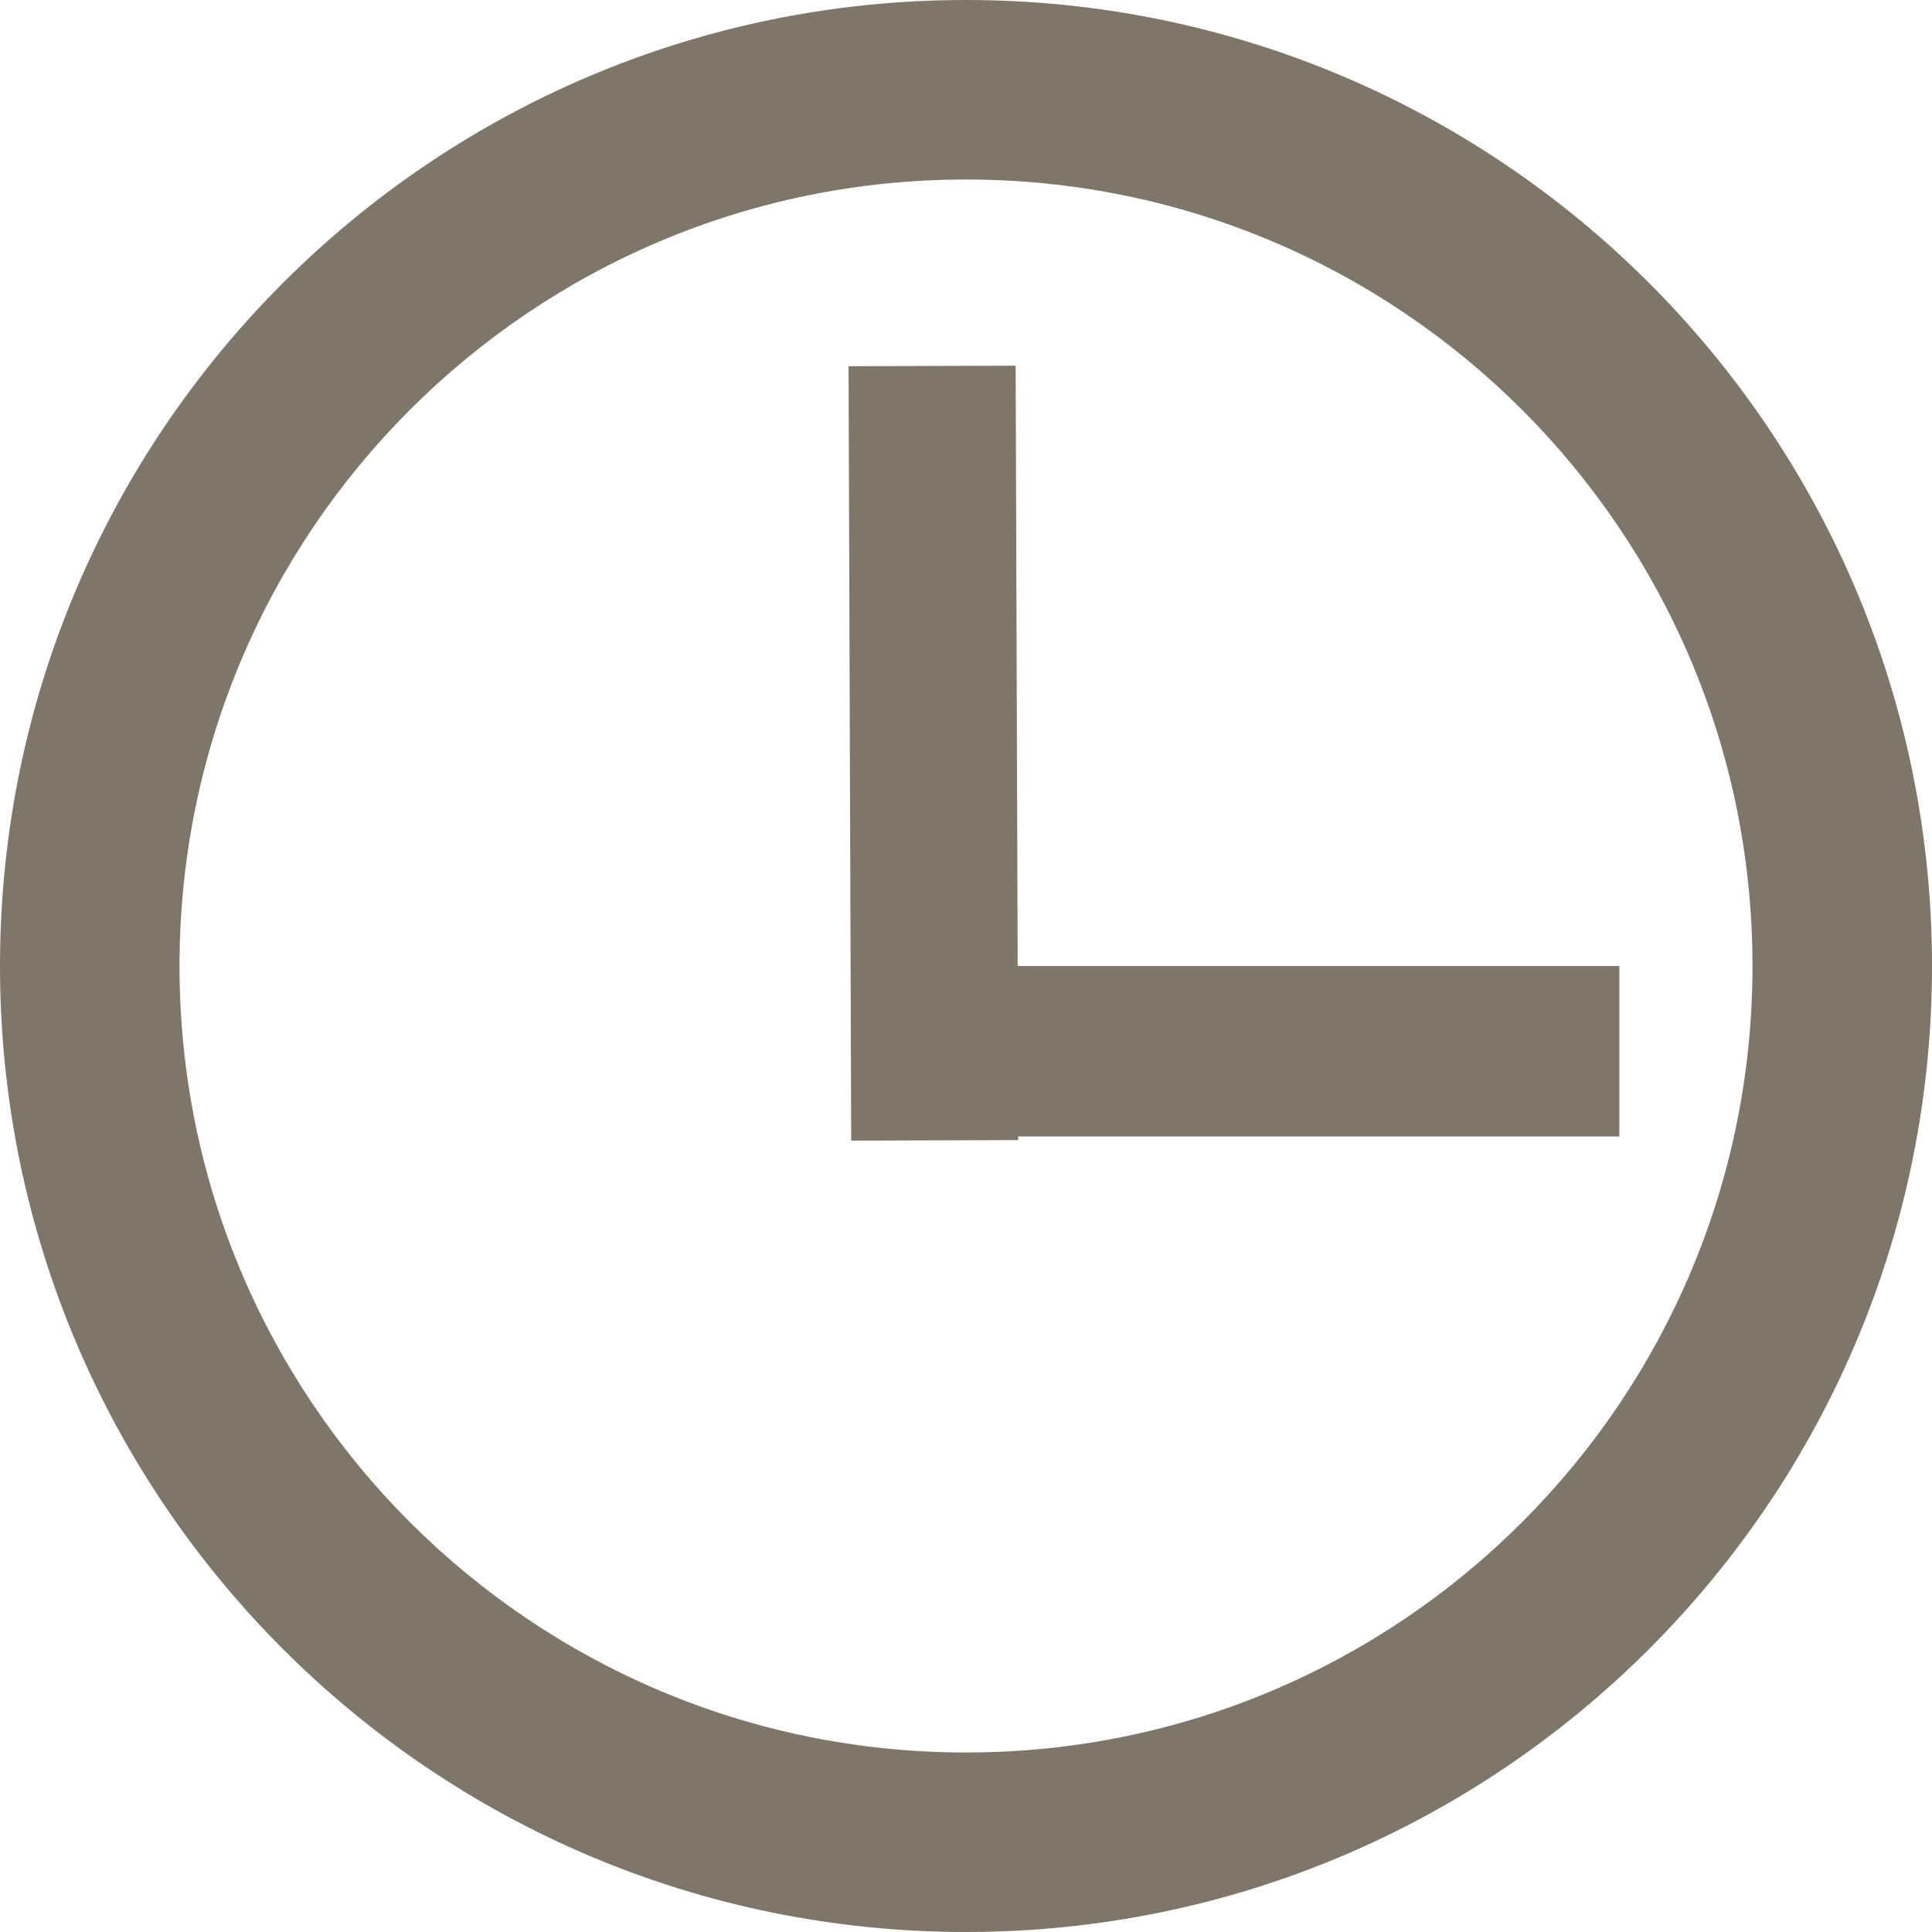
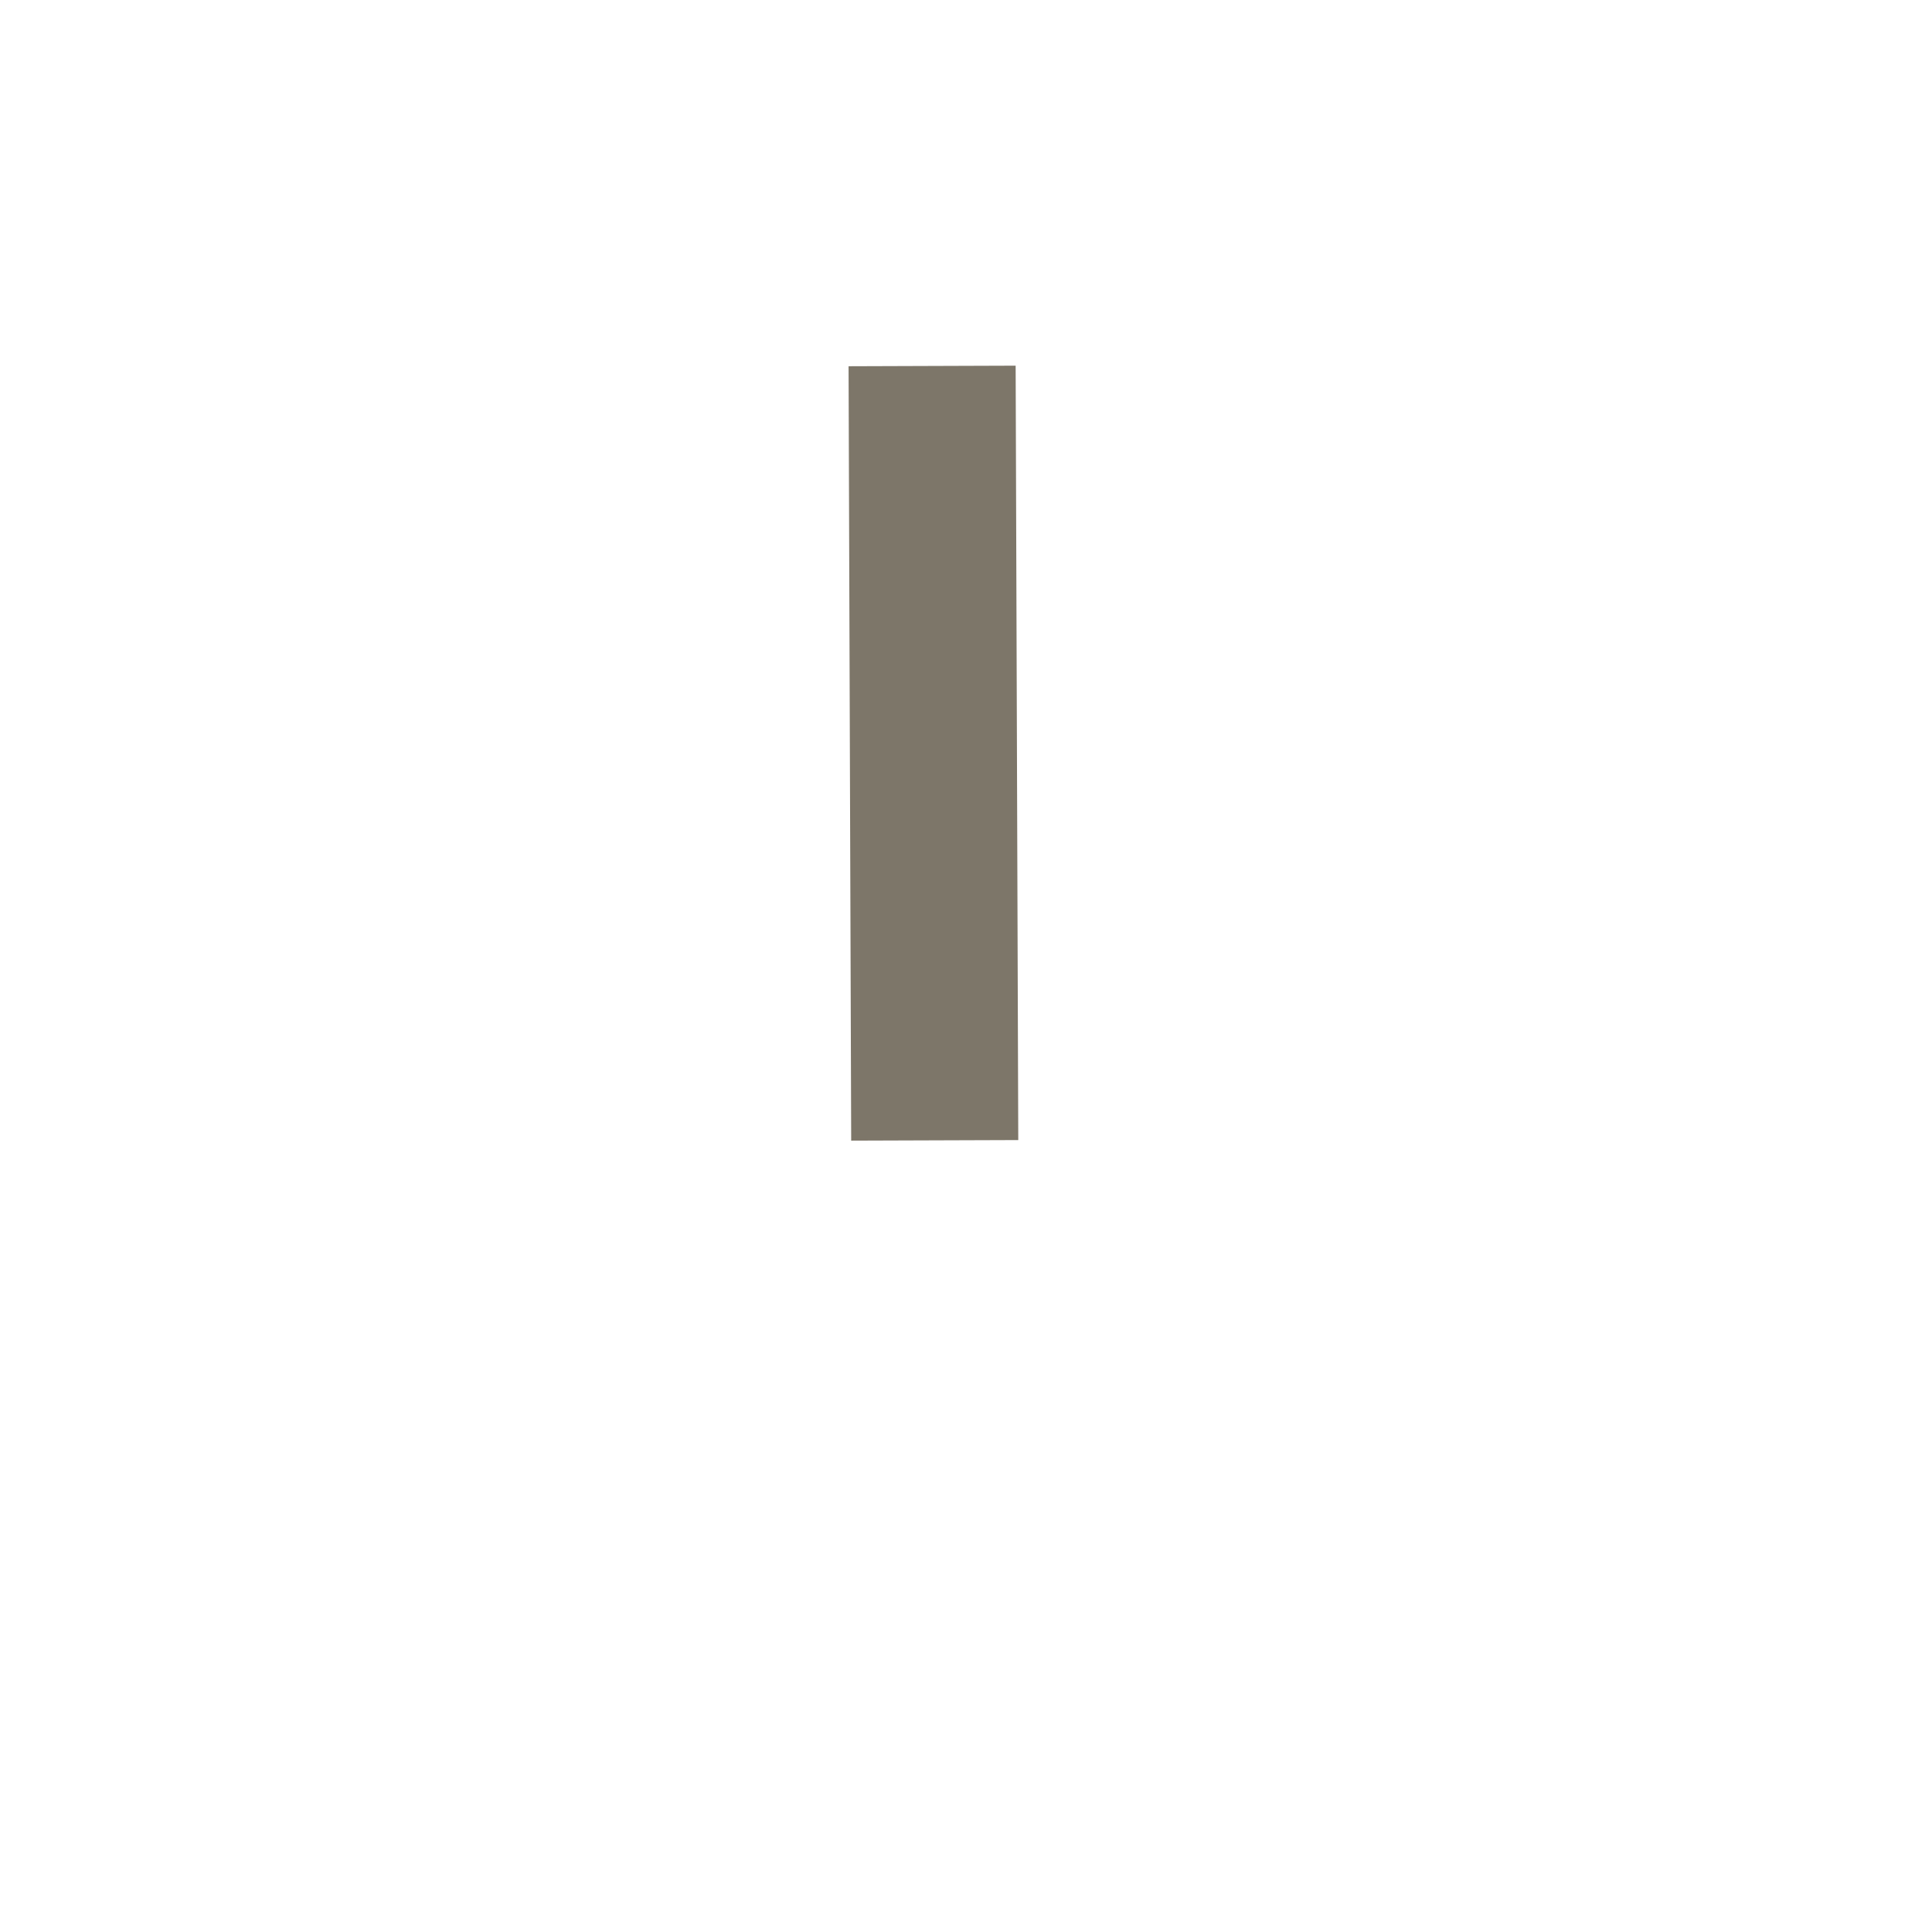
<svg xmlns="http://www.w3.org/2000/svg" width="23" height="23" viewBox="0 0 23 23" fill="none">
-   <path d="M23 11.5C23 17.851 17.851 23 11.5 23C5.149 23 0 17.851 0 11.5C0 5.149 5.149 0 11.5 0C17.851 0 23 5.149 23 11.5ZM2.137 11.5C2.137 16.671 6.329 20.863 11.5 20.863C16.671 20.863 20.863 16.671 20.863 11.5C20.863 6.329 16.671 2.137 11.5 2.137C6.329 2.137 2.137 6.329 2.137 11.5Z" fill="#7D7669" />
  <rect x="10.102" y="4.36" width="1.989" height="9.219" transform="rotate(-0.194 10.102 4.36)" fill="#7D7669" />
-   <rect x="10.146" y="13.529" width="2.029" height="9.132" transform="rotate(-90 10.146 13.529)" fill="#7D7669" />
</svg>